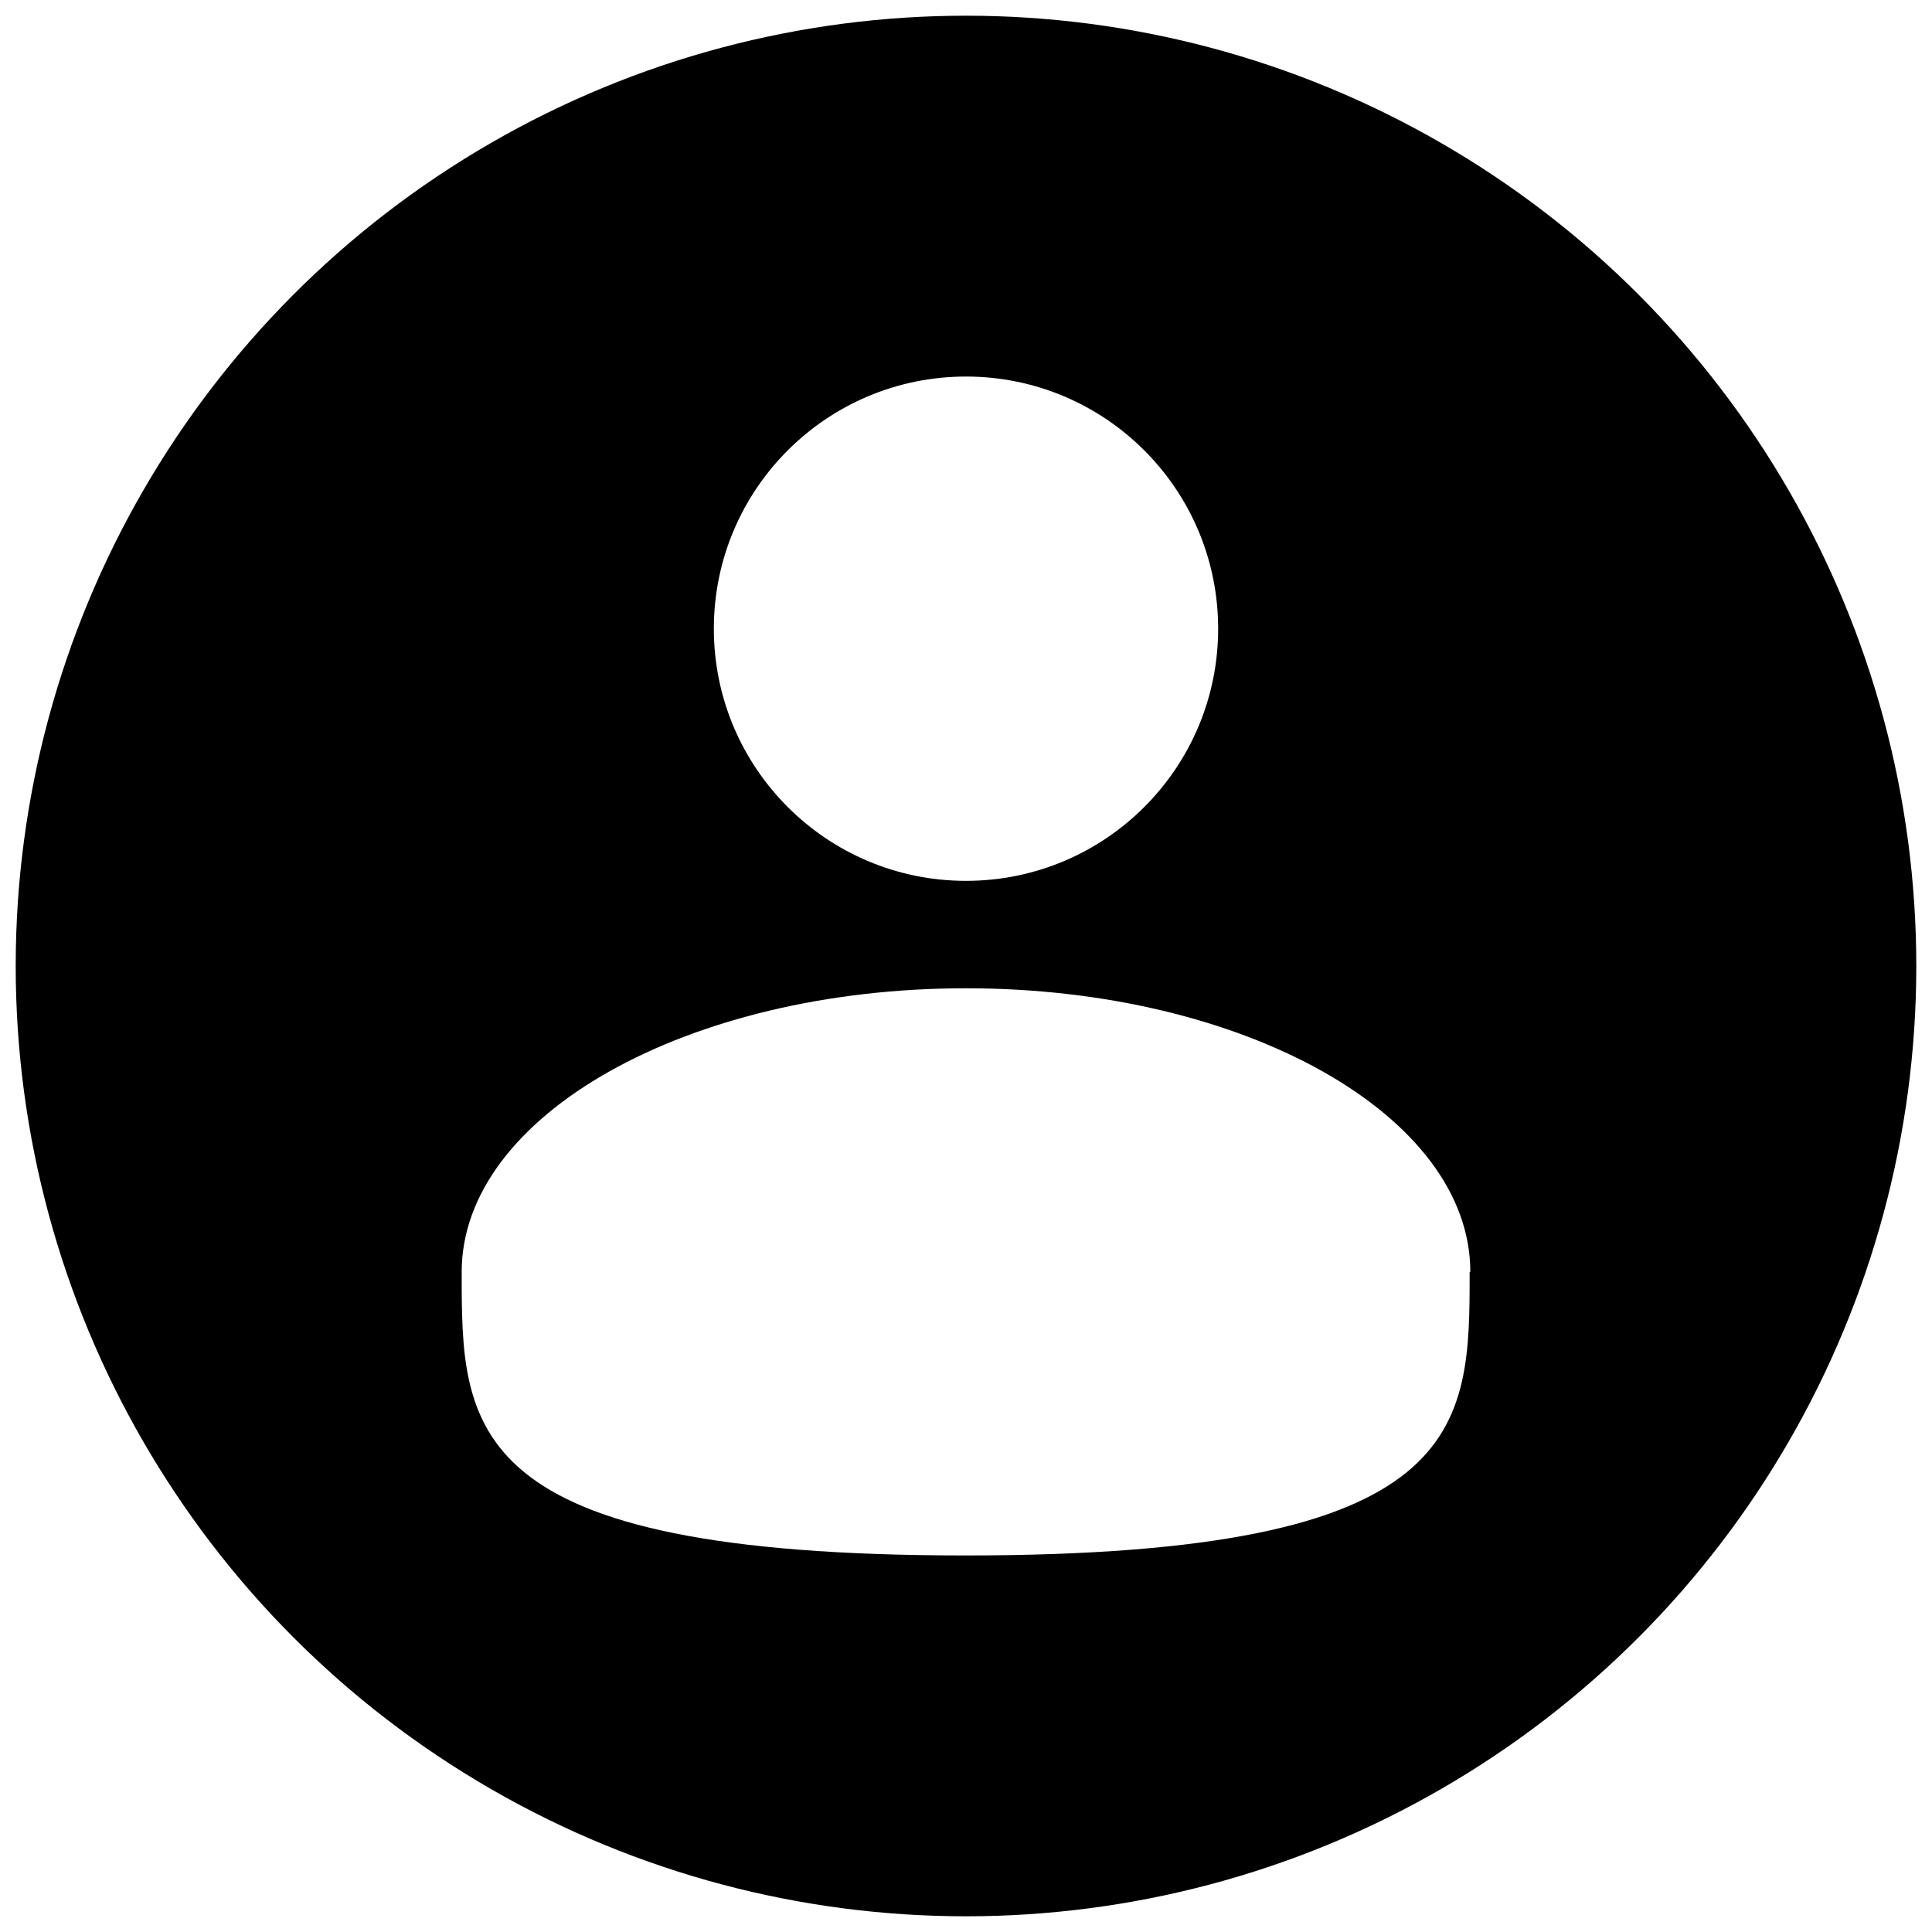
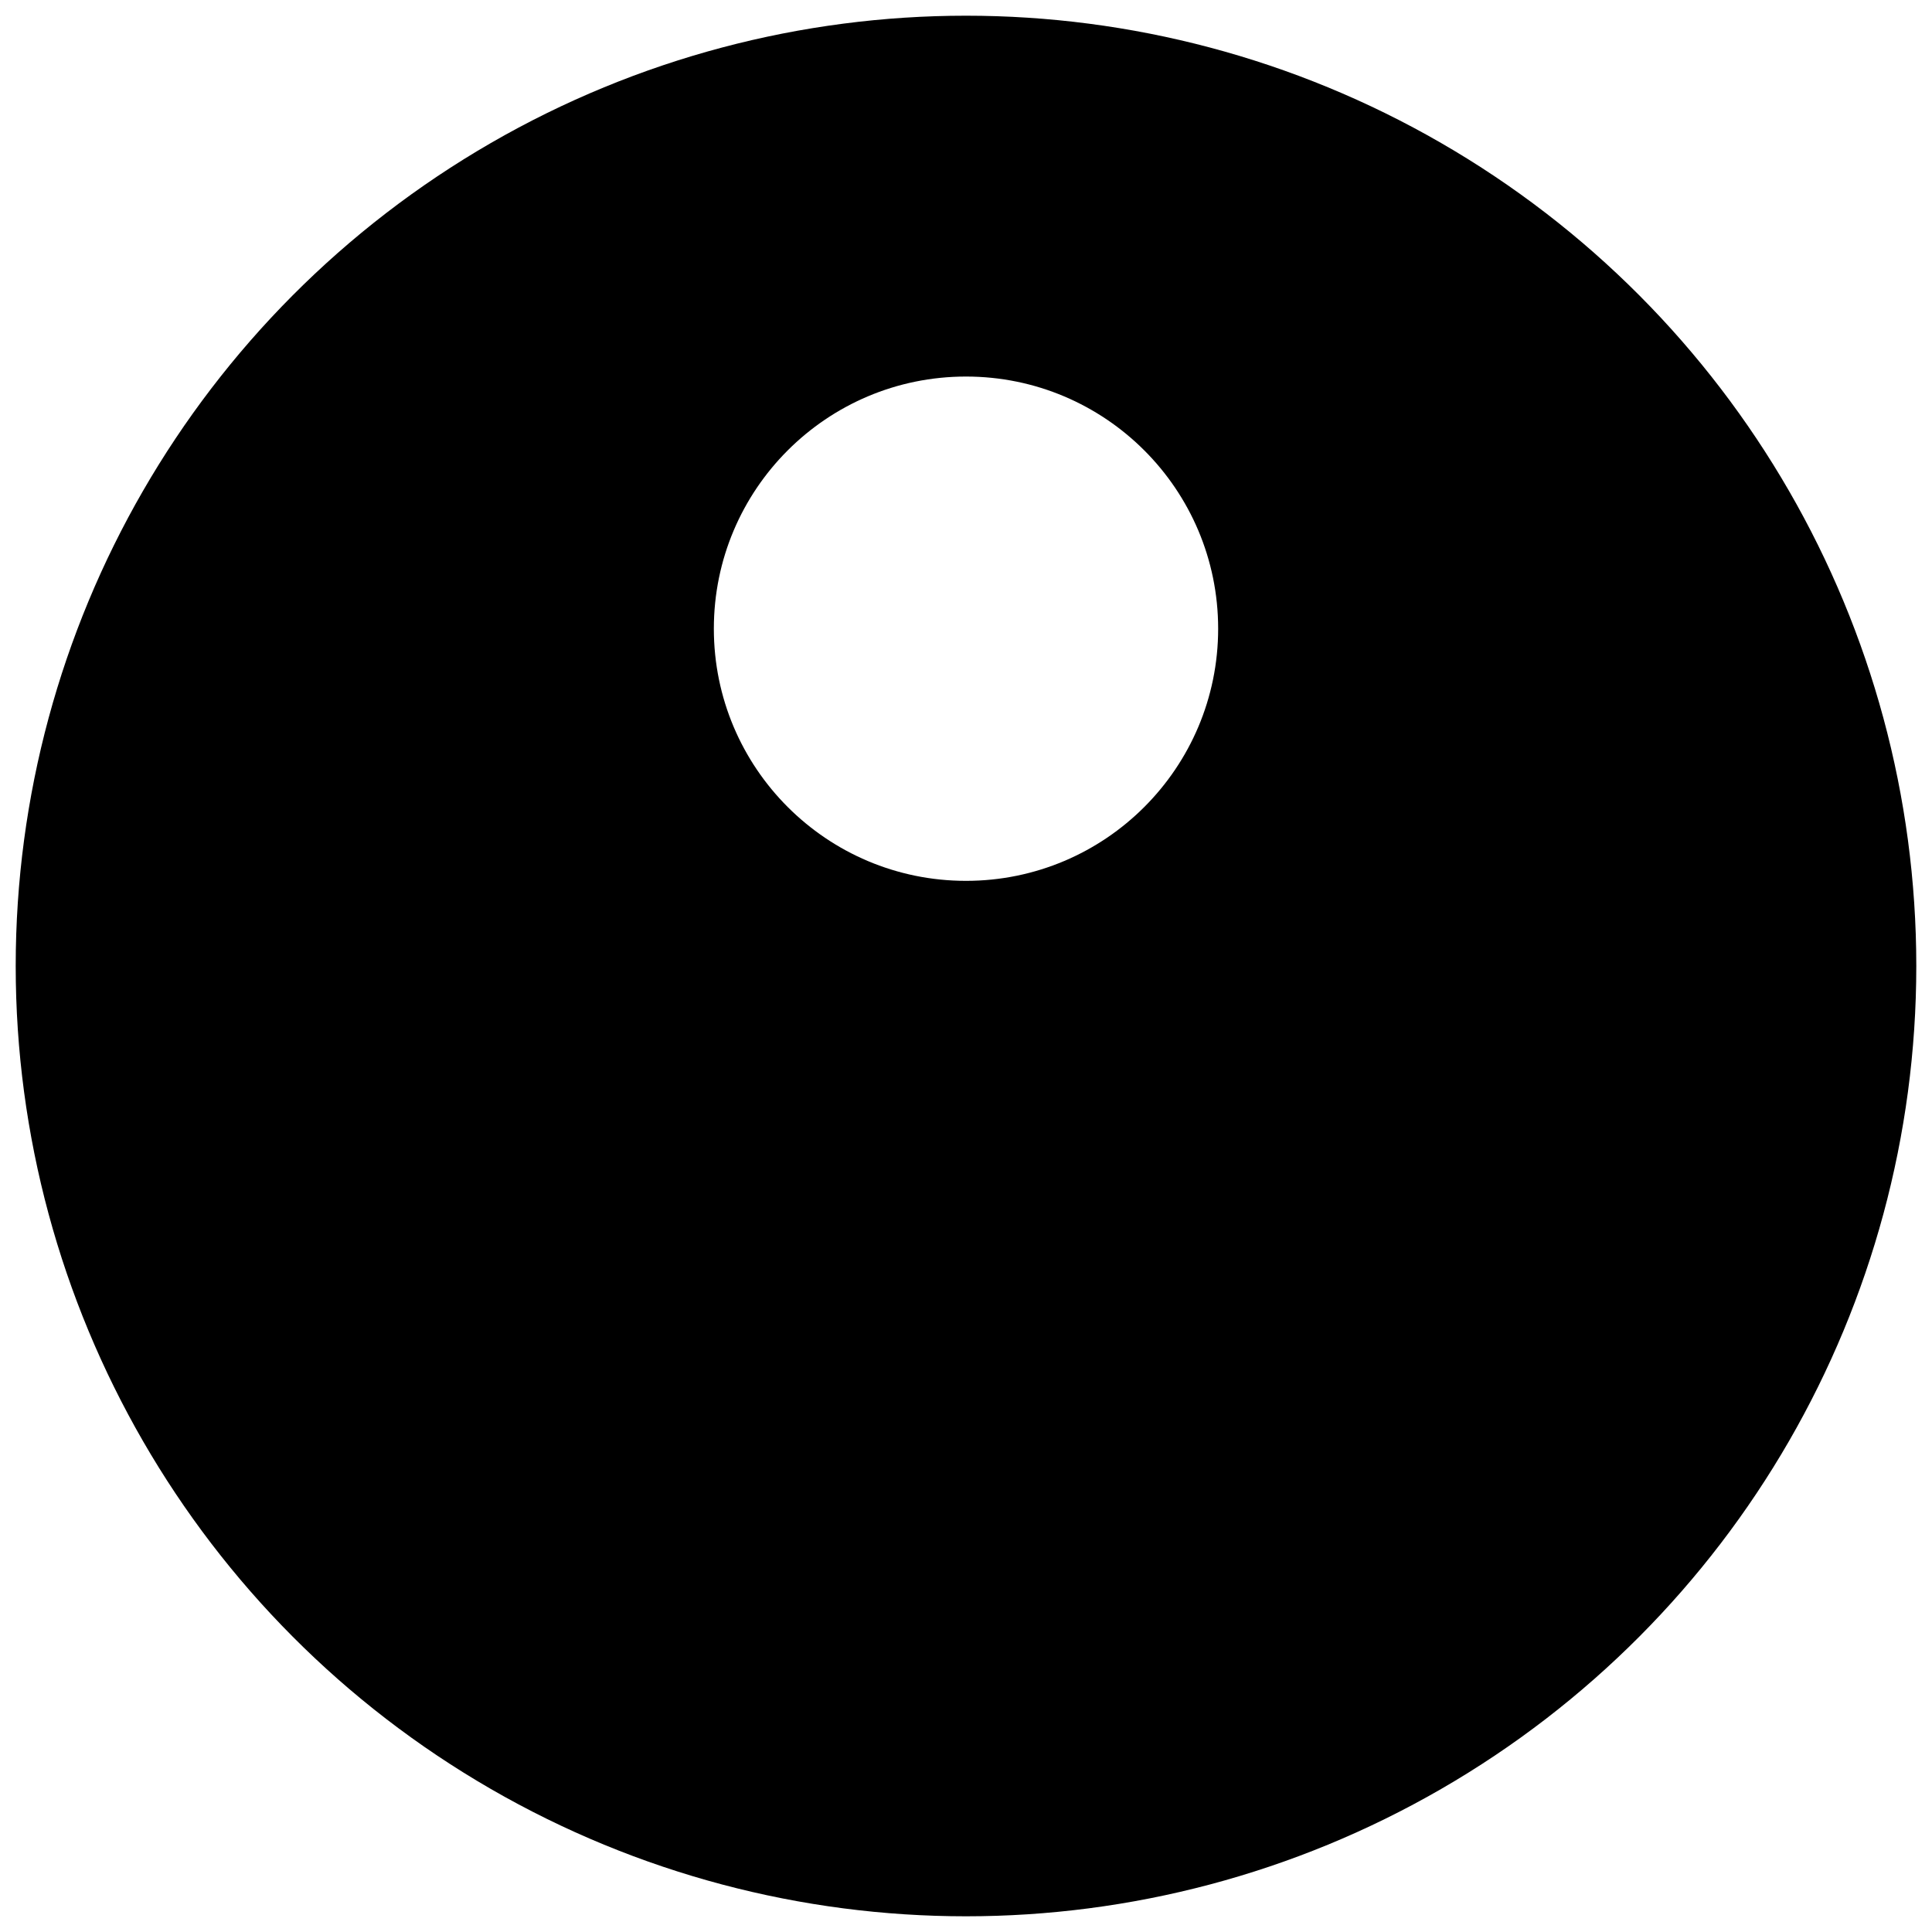
<svg xmlns="http://www.w3.org/2000/svg" id="Vrstva_1" width="700" height="700" viewBox="0 0 700 700">
  <defs>
    <style>.cls-1{fill:#fff;}</style>
  </defs>
  <rect class="cls-1" width="700" height="700" />
  <circle cx="350" cy="350" r="344.31" />
  <circle class="cls-1" cx="350" cy="227.79" r="91.36" />
-   <path class="cls-1" d="M532.48,460.82c0,56.71,0,102.75-182.72,102.75s-182.48-46.04-182.48-102.75,81.87-102.75,182.72-102.75,182.72,46.04,182.72,102.75h-.24Z" />
</svg>